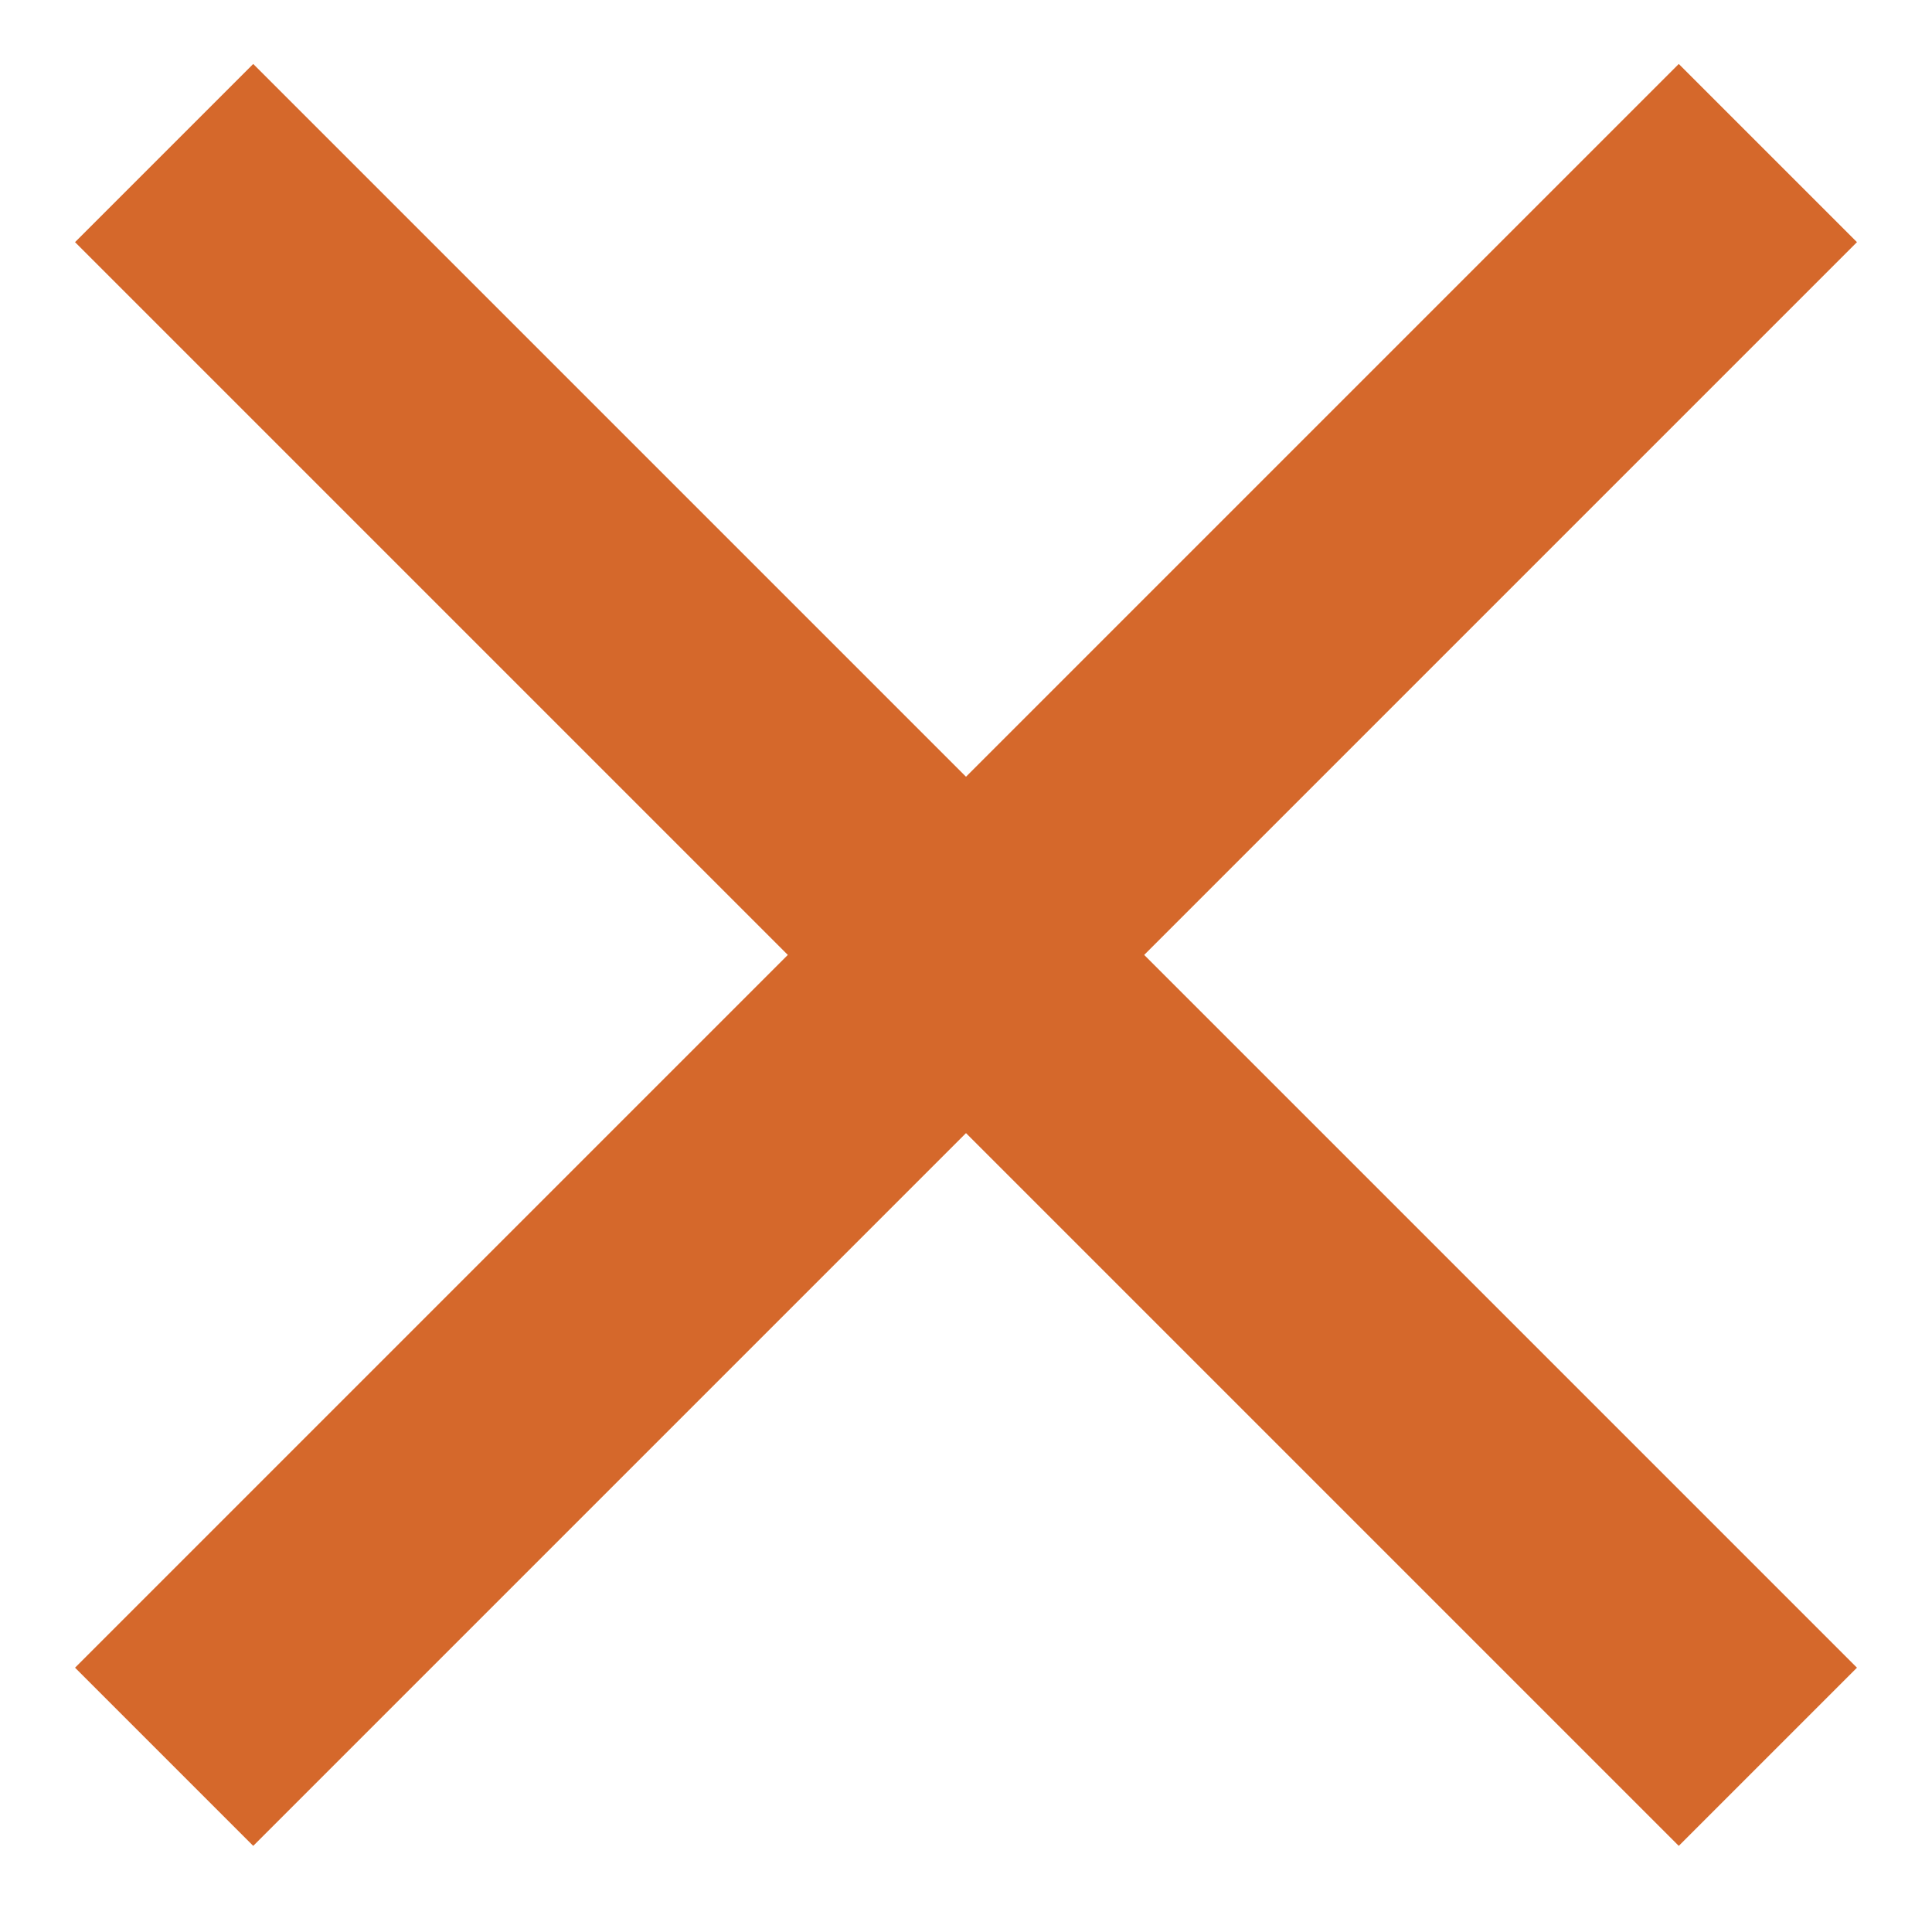
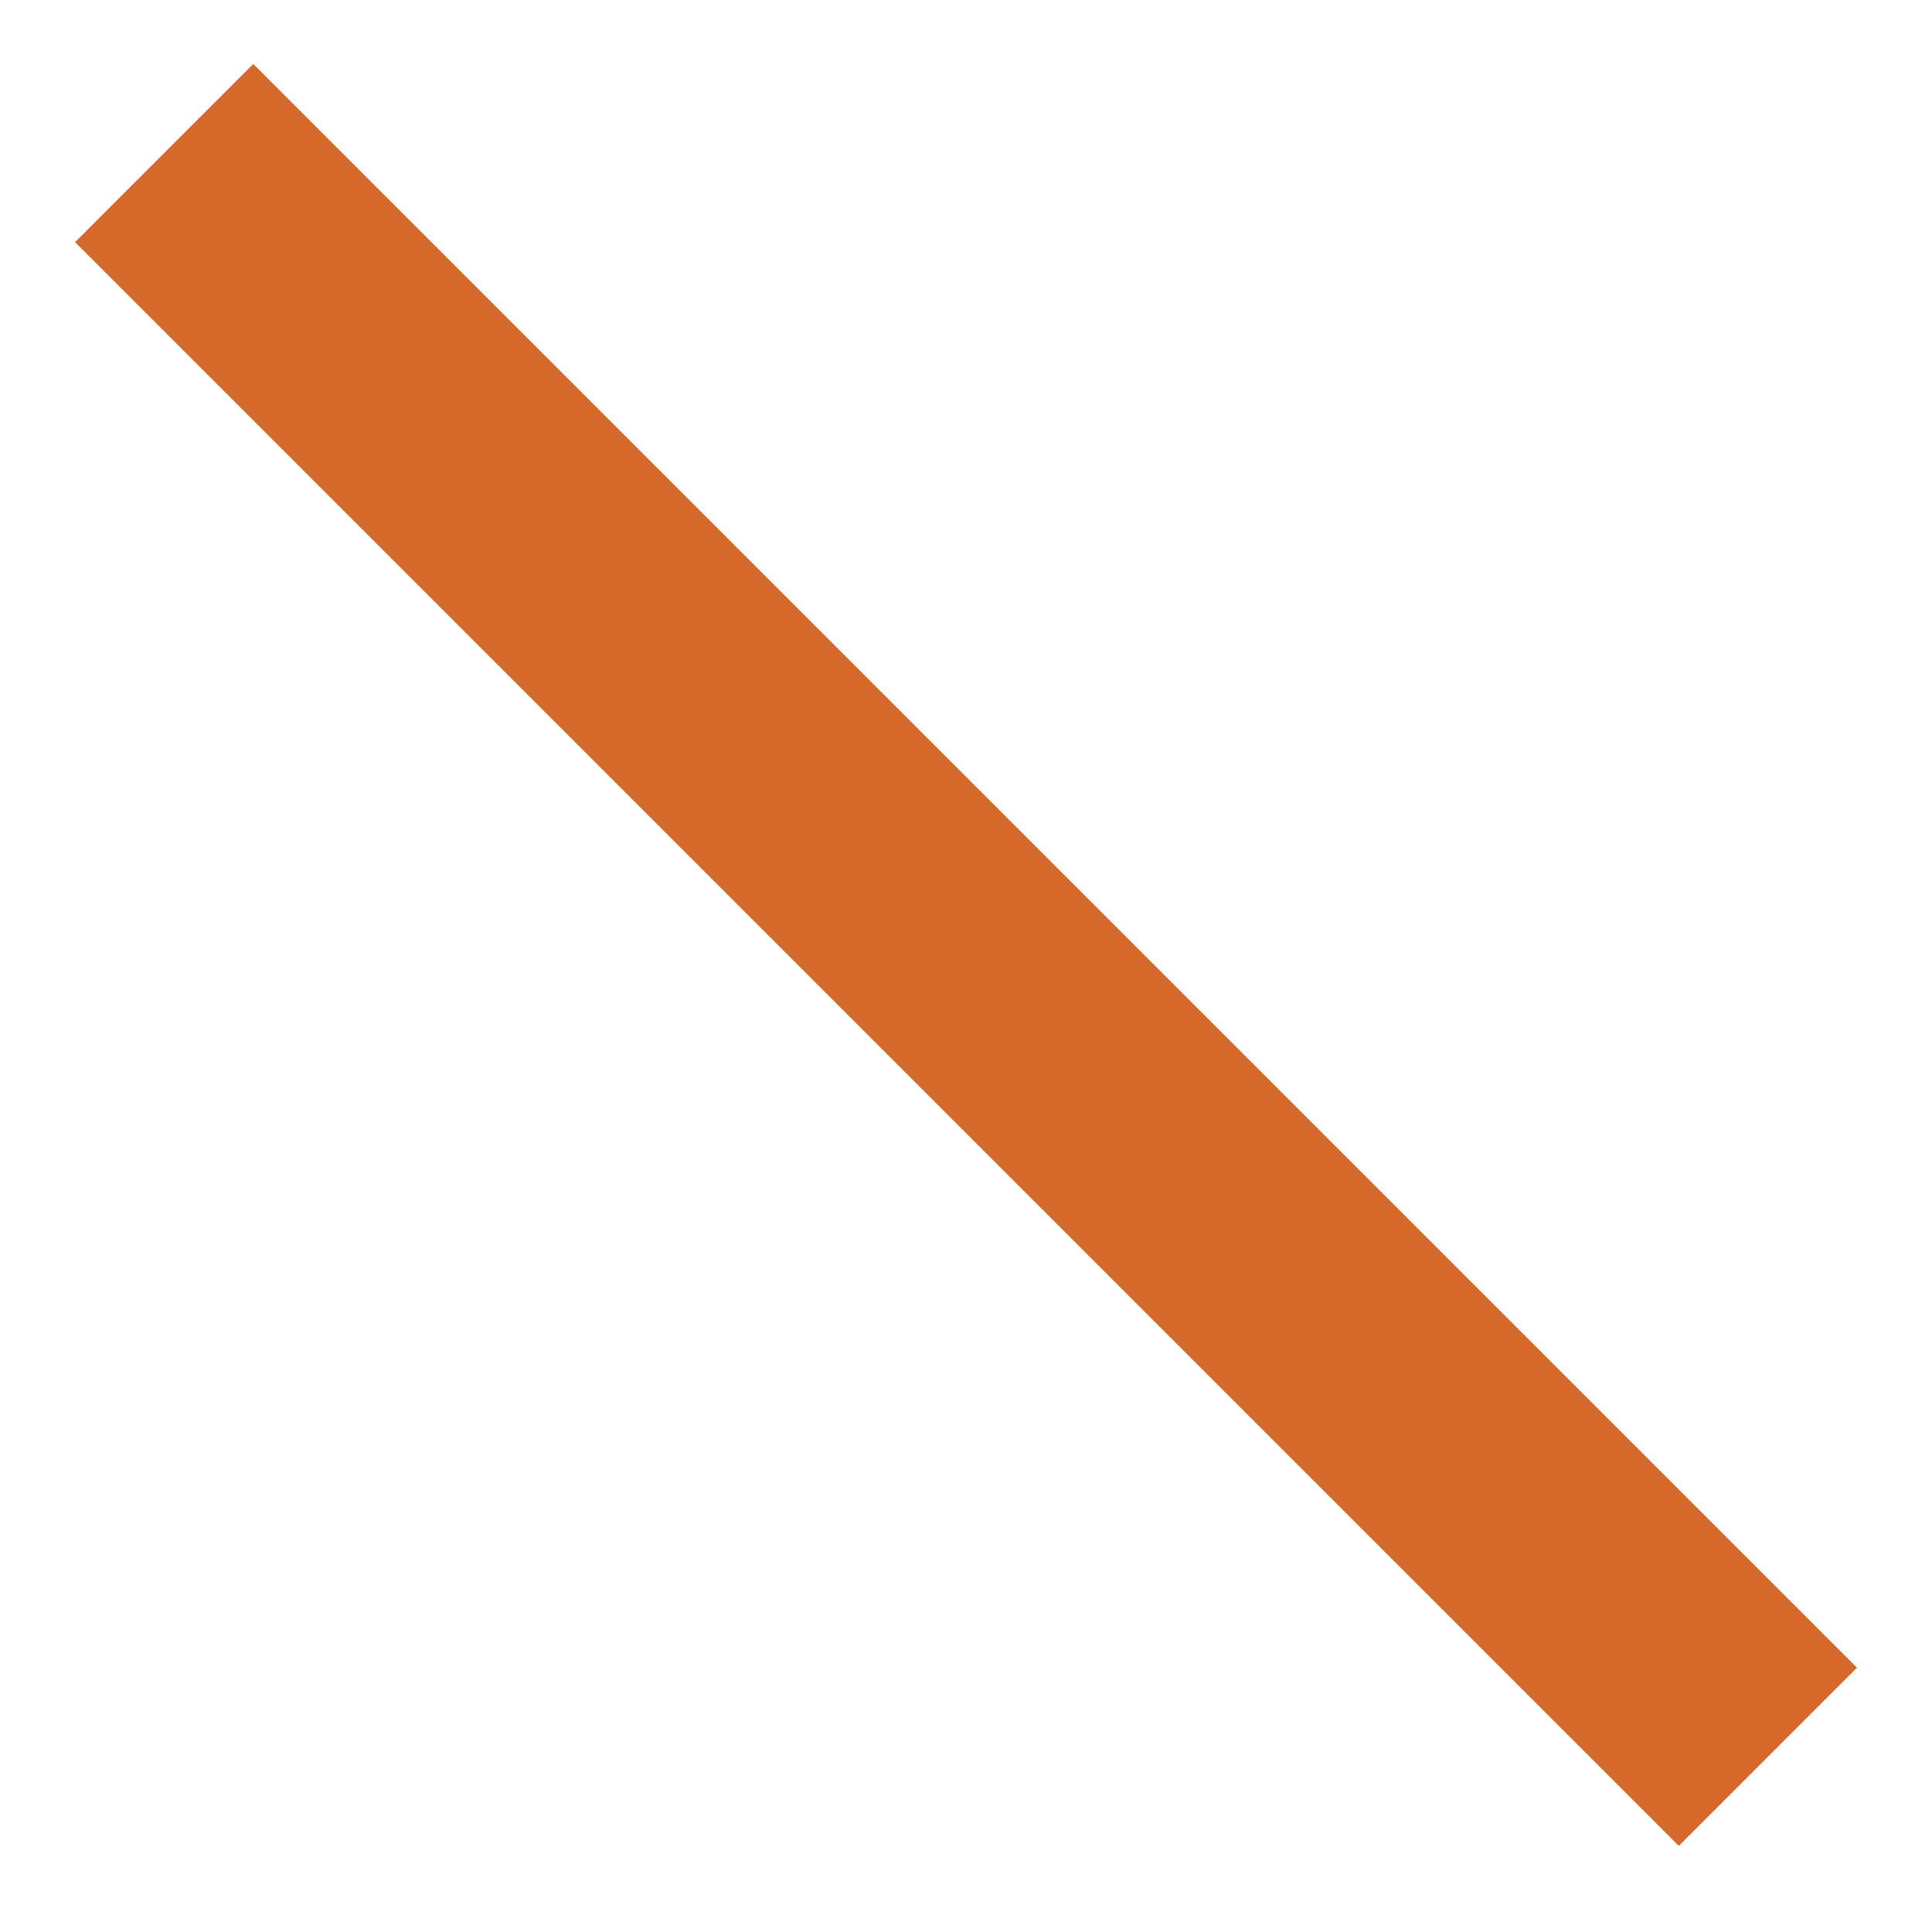
<svg xmlns="http://www.w3.org/2000/svg" width="23" height="23" viewBox="0 0 23 23">
-   <path d="M1.954 20.914L21.046 1.822" stroke="#D5682B" stroke-width="3" />
  <path d="M1.954 1.822L21.046 20.914" stroke="#D5682B" stroke-width="3" />
</svg>